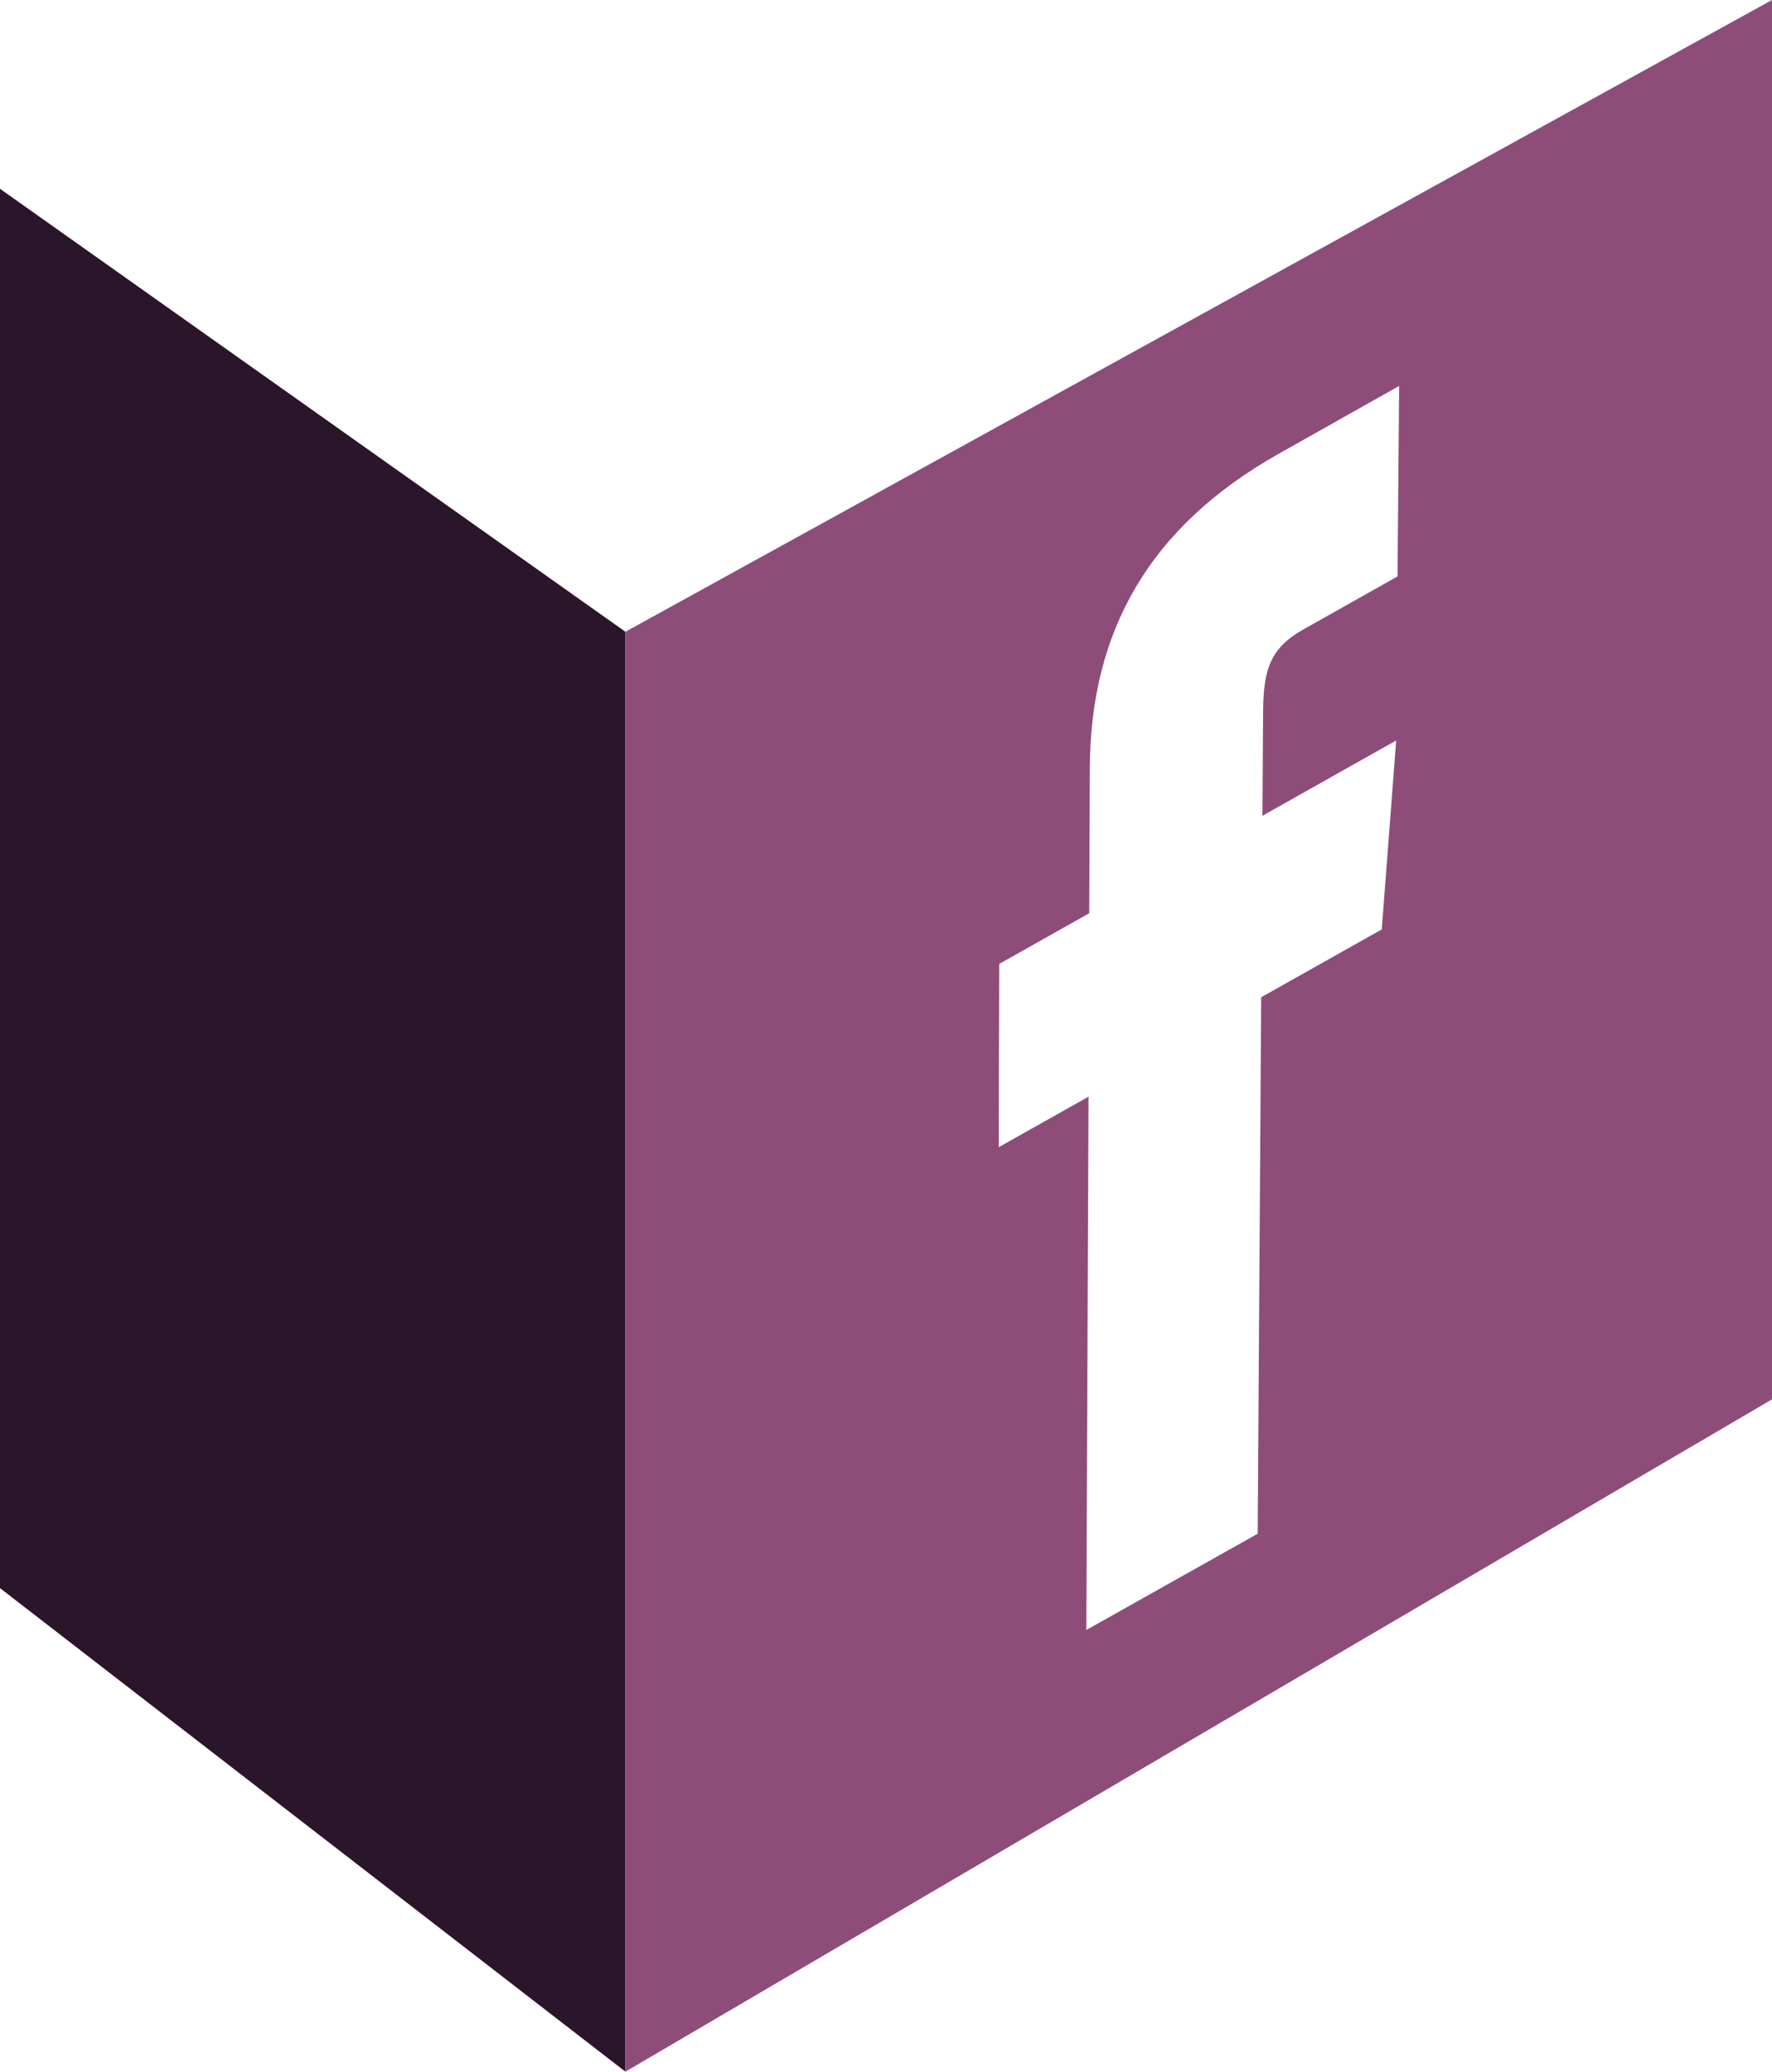
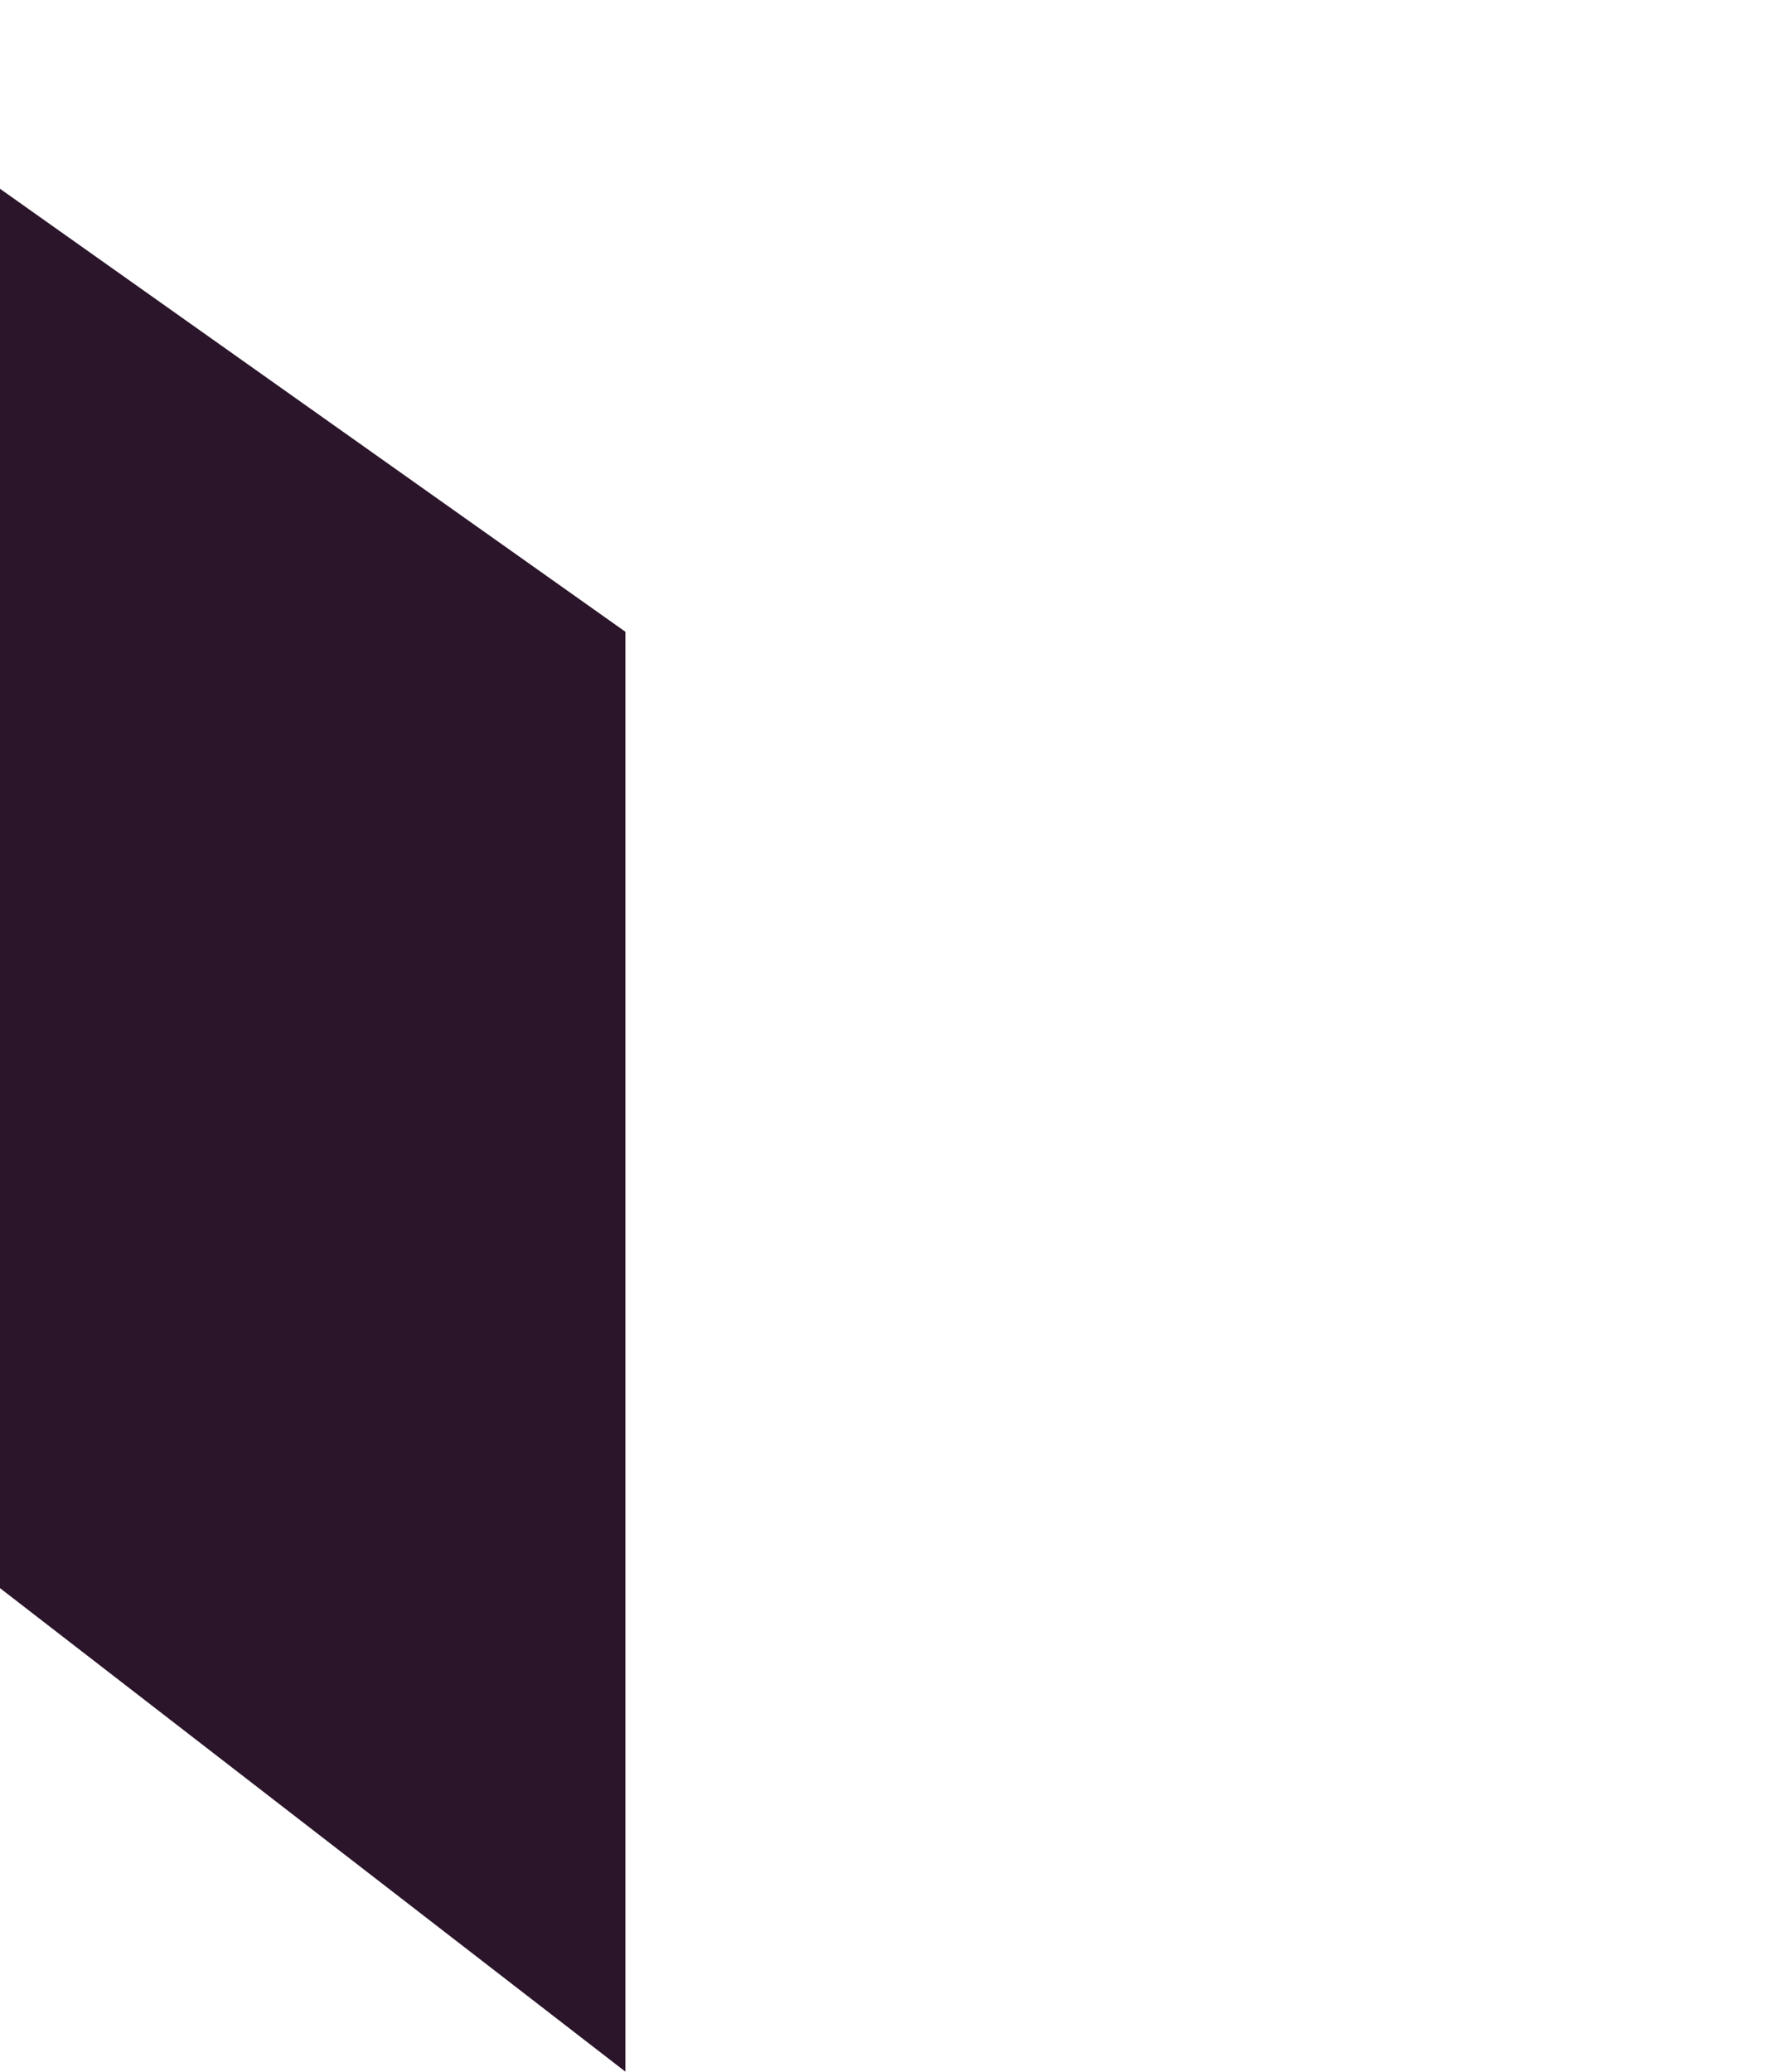
<svg xmlns="http://www.w3.org/2000/svg" id="Layer_2" data-name="Layer 2" viewBox="0 0 419.3 490">
  <defs>
    <style>      .cls-1 {        fill: #2b152a;      }      .cls-1, .cls-2 {        stroke-width: 0px;      }      .cls-2 {        fill: #8e4c79;      }    </style>
  </defs>
  <g id="Layer_1-2" data-name="Layer 1">
    <g>
      <polygon class="cls-1" points="147.99 149.43 147.99 490 0 375.63 0 44.65 147.99 149.43" />
-       <path class="cls-2" d="M147.99,149.43v340.57s271.31-159.02,271.31-159.02V0L147.99,149.43ZM330.7,136.33l-22.24,12.52c-7.85,4.42-9.51,9.37-9.58,19.55l-.16,24.55,31.65-17.81-3.41,44.69-28.53,16.04-.83,126.89-40.55,22.77.52-126.14-21.25,11.95.12-43.35,21.3-11.99.14-34.32c.13-32.34,14.02-57.06,44.66-74.33l28.53-16.07-.38,45.05Z" />
    </g>
  </g>
</svg>